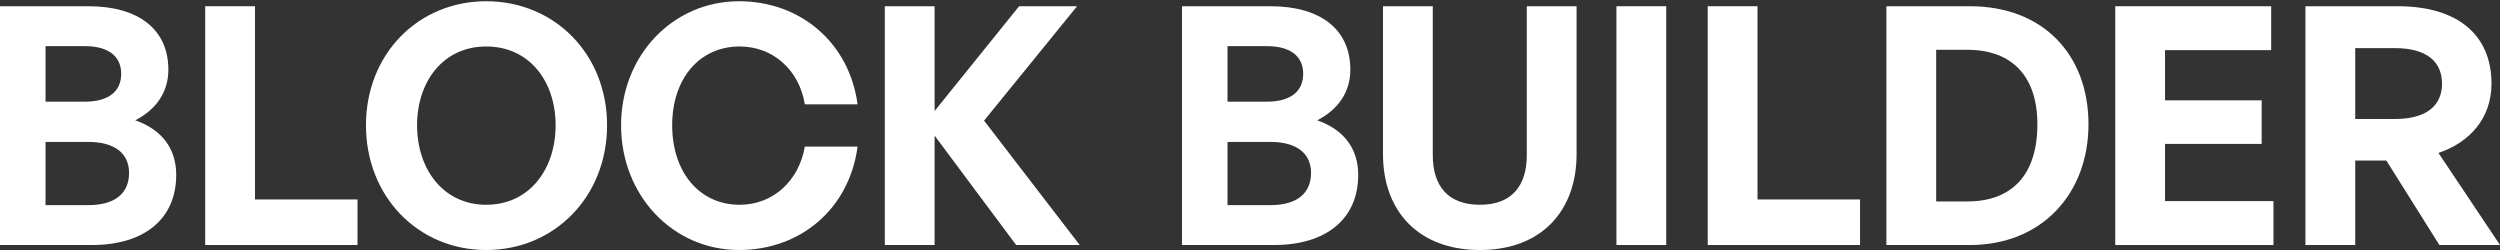
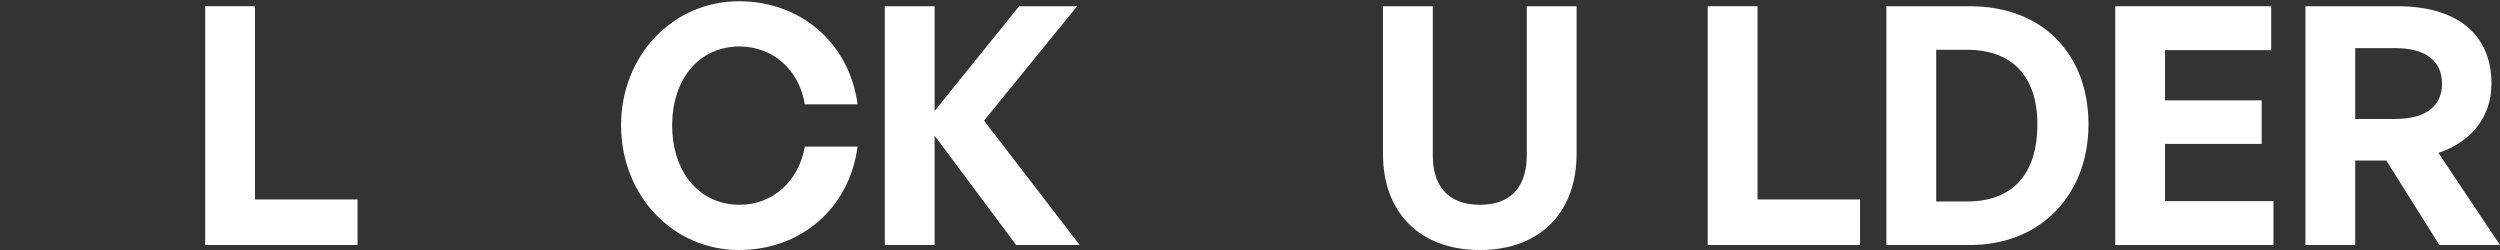
<svg xmlns="http://www.w3.org/2000/svg" width="1320" height="132" viewBox="0 0 1320 132" fill="none">
  <rect x="0" y="0" width="1320" height="132" fill="#333333" stroke="none" />
  <path d="M1288 129.366L1259.99 84.766H1243.56V129.366H1217.27V3.291H1266.04C1297 3.291 1315.5 17.865 1315.5 44.204C1315.5 62.465 1303.92 75.284 1287.49 80.727L1320 129.366H1288ZM1264.66 25.415H1243.56V62.816H1264.66C1281.09 62.816 1289.39 55.793 1289.39 44.204C1289.39 32.439 1281.09 25.415 1264.66 25.415Z" fill="white" />
  <path d="M1200.39 106.188V129.366H1116.86V3.291H1199.18V26.469H1143.14V52.983H1194.16V75.986H1143.14V106.188H1200.39Z" fill="white" />
  <path d="M1040.11 129.366H996.009V3.291H1040.11C1078.85 3.291 1102.72 28.927 1102.72 65.626C1102.72 102.325 1077.99 129.366 1040.11 129.366ZM1022.3 26.293V106.363H1038.73C1062.77 106.363 1075.74 91.789 1075.74 65.626C1075.74 40.516 1062.59 26.293 1038.73 26.293H1022.3Z" fill="white" />
  <path d="M982.099 129.366H901.678V3.291H927.966V105.31H982.099V129.366Z" fill="white" />
-   <path d="M879.763 129.366H853.475V3.291H879.763V129.366Z" fill="white" />
  <path d="M832.434 81.429C832.434 111.28 813.929 132 781.415 132C748.727 132 730.222 111.28 730.222 81.429V3.291H756.51V81.956C756.51 97.584 763.947 108.119 781.415 108.119C798.709 108.119 806.146 97.584 806.146 81.956V3.291H832.434V81.429Z" fill="white" />
-   <path d="M717.135 92.316C717.135 115.67 700.186 129.366 672.687 129.366H624.088V3.291H670.785C696.9 3.291 712.984 15.231 712.984 36.829C712.984 48.418 706.758 57.724 695.516 63.519C709.525 68.435 717.135 78.444 717.135 92.316ZM668.882 24.362H648.128V53.686H668.882C681.68 53.686 688.079 48.067 688.079 38.936C688.079 29.981 681.68 24.362 668.882 24.362ZM670.785 74.932H648.128V108.295H670.785C684.966 108.295 692.23 101.974 692.23 91.262C692.23 81.254 684.966 74.932 670.785 74.932Z" fill="white" />
  <path d="M536.53 129.366L493.465 71.596V129.366H467.177V3.291H493.465V58.602L538.086 3.291H568.698L519.581 63.694L570.082 129.366H536.53Z" fill="white" />
  <path d="M452.8 77.391C448.476 110.051 422.88 132 390.193 132C355.257 132 327.931 103.203 327.931 66.153C327.931 29.278 355.257 0.657 390.193 0.657C422.88 0.657 448.476 22.781 452.8 55.09H424.955C422.015 37.004 408.179 24.537 390.539 24.537C369.266 24.537 354.911 41.57 354.911 66.153C354.911 90.911 369.266 108.119 390.539 108.119C408.179 108.119 421.842 95.477 424.955 77.391H452.8Z" fill="white" />
-   <path d="M320.524 66.153C320.524 103.905 292.679 132 256.706 132C220.905 132 193.233 103.905 193.233 66.153C193.233 28.4 220.905 0.657 256.706 0.657C292.679 0.657 320.524 28.4 320.524 66.153ZM220.213 66.153C220.213 89.331 234.049 108.119 256.706 108.119C279.535 108.119 293.371 89.331 293.371 66.153C293.371 42.974 279.535 24.537 256.706 24.537C234.049 24.537 220.213 42.974 220.213 66.153Z" fill="white" />
  <path d="M188.77 129.366H108.349V3.291H134.637V105.31H188.77V129.366Z" fill="white" />
-   <path d="M93.046 92.316C93.046 115.67 76.097 129.366 48.599 129.366H0V3.291H46.696C72.811 3.291 88.896 15.231 88.896 36.829C88.896 48.418 82.669 57.724 71.428 63.519C85.437 68.435 93.046 78.444 93.046 92.316ZM44.794 24.362H24.04V53.686H44.794C57.592 53.686 63.991 48.067 63.991 38.936C63.991 29.981 57.592 24.362 44.794 24.362ZM46.696 74.932H24.04V108.295H46.696C60.878 108.295 68.142 101.974 68.142 91.262C68.142 81.254 60.878 74.932 46.696 74.932Z" fill="white" />
</svg>